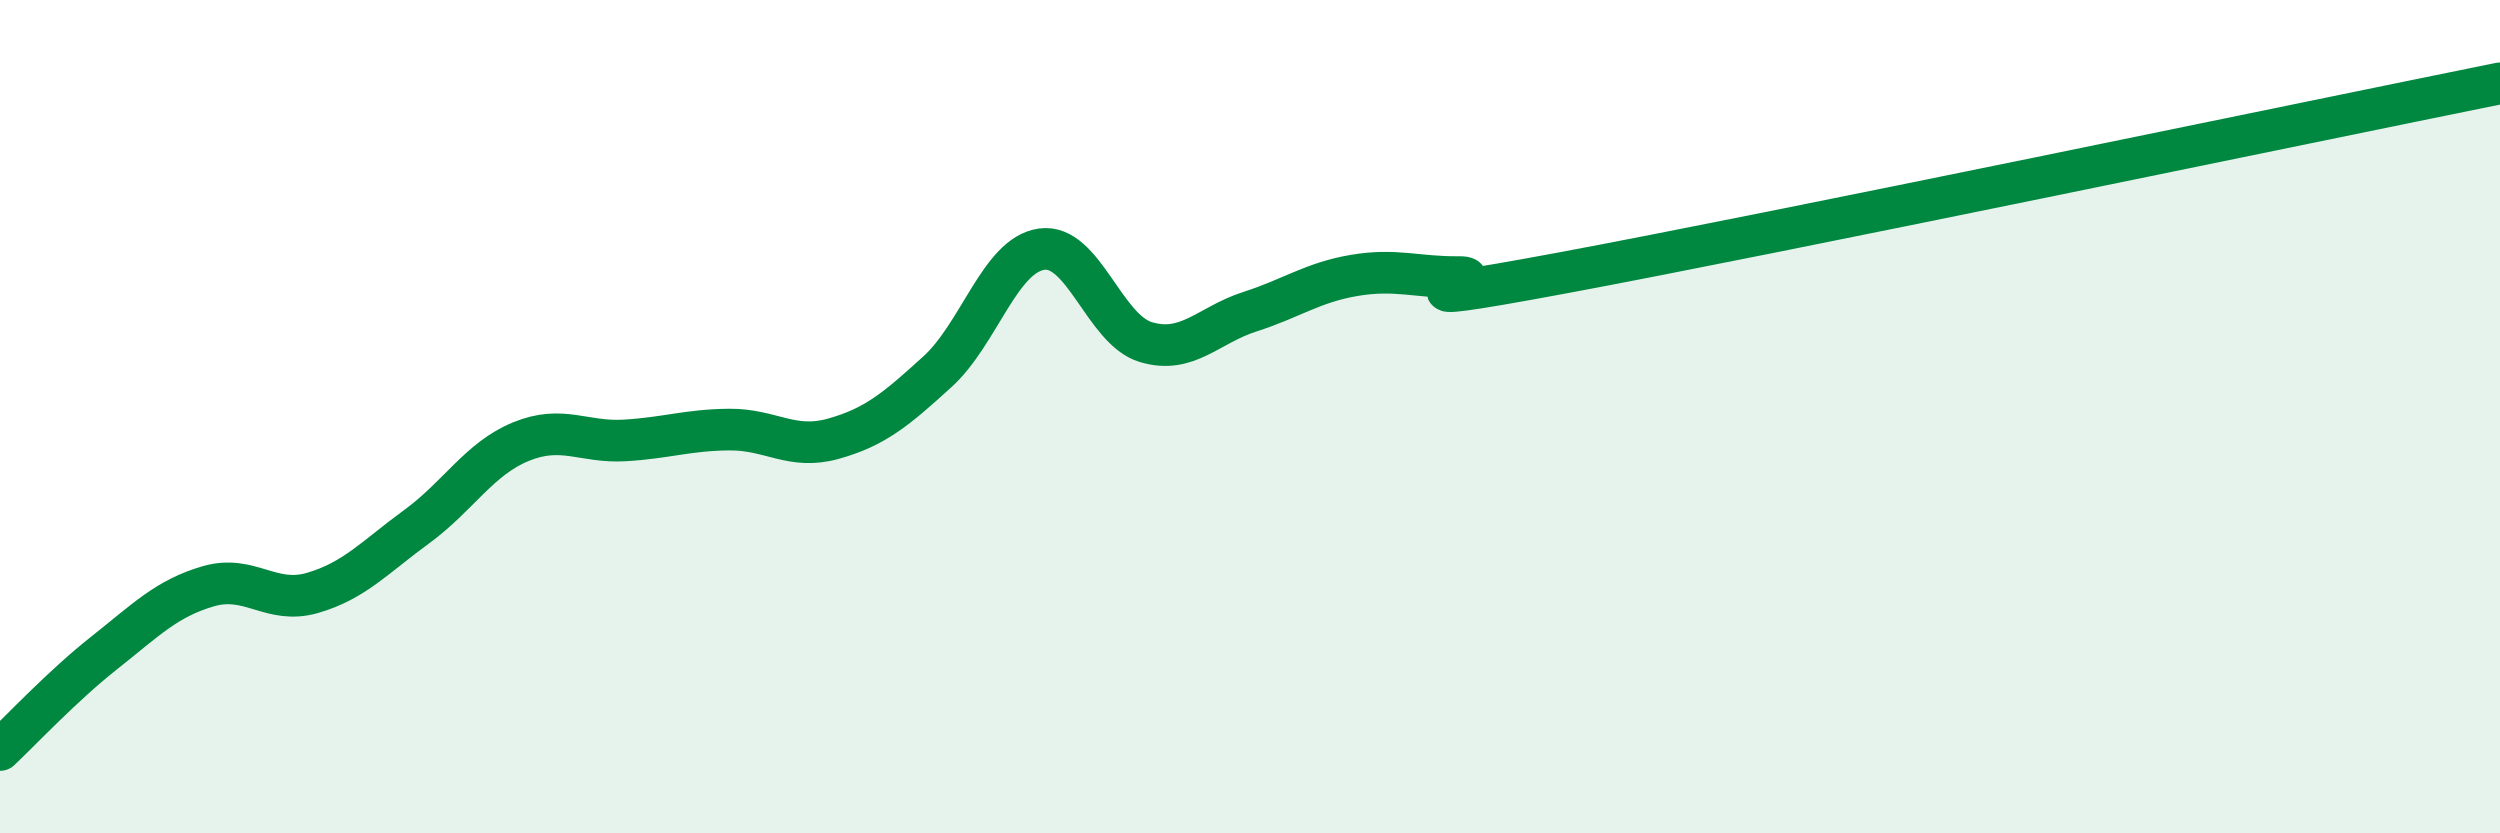
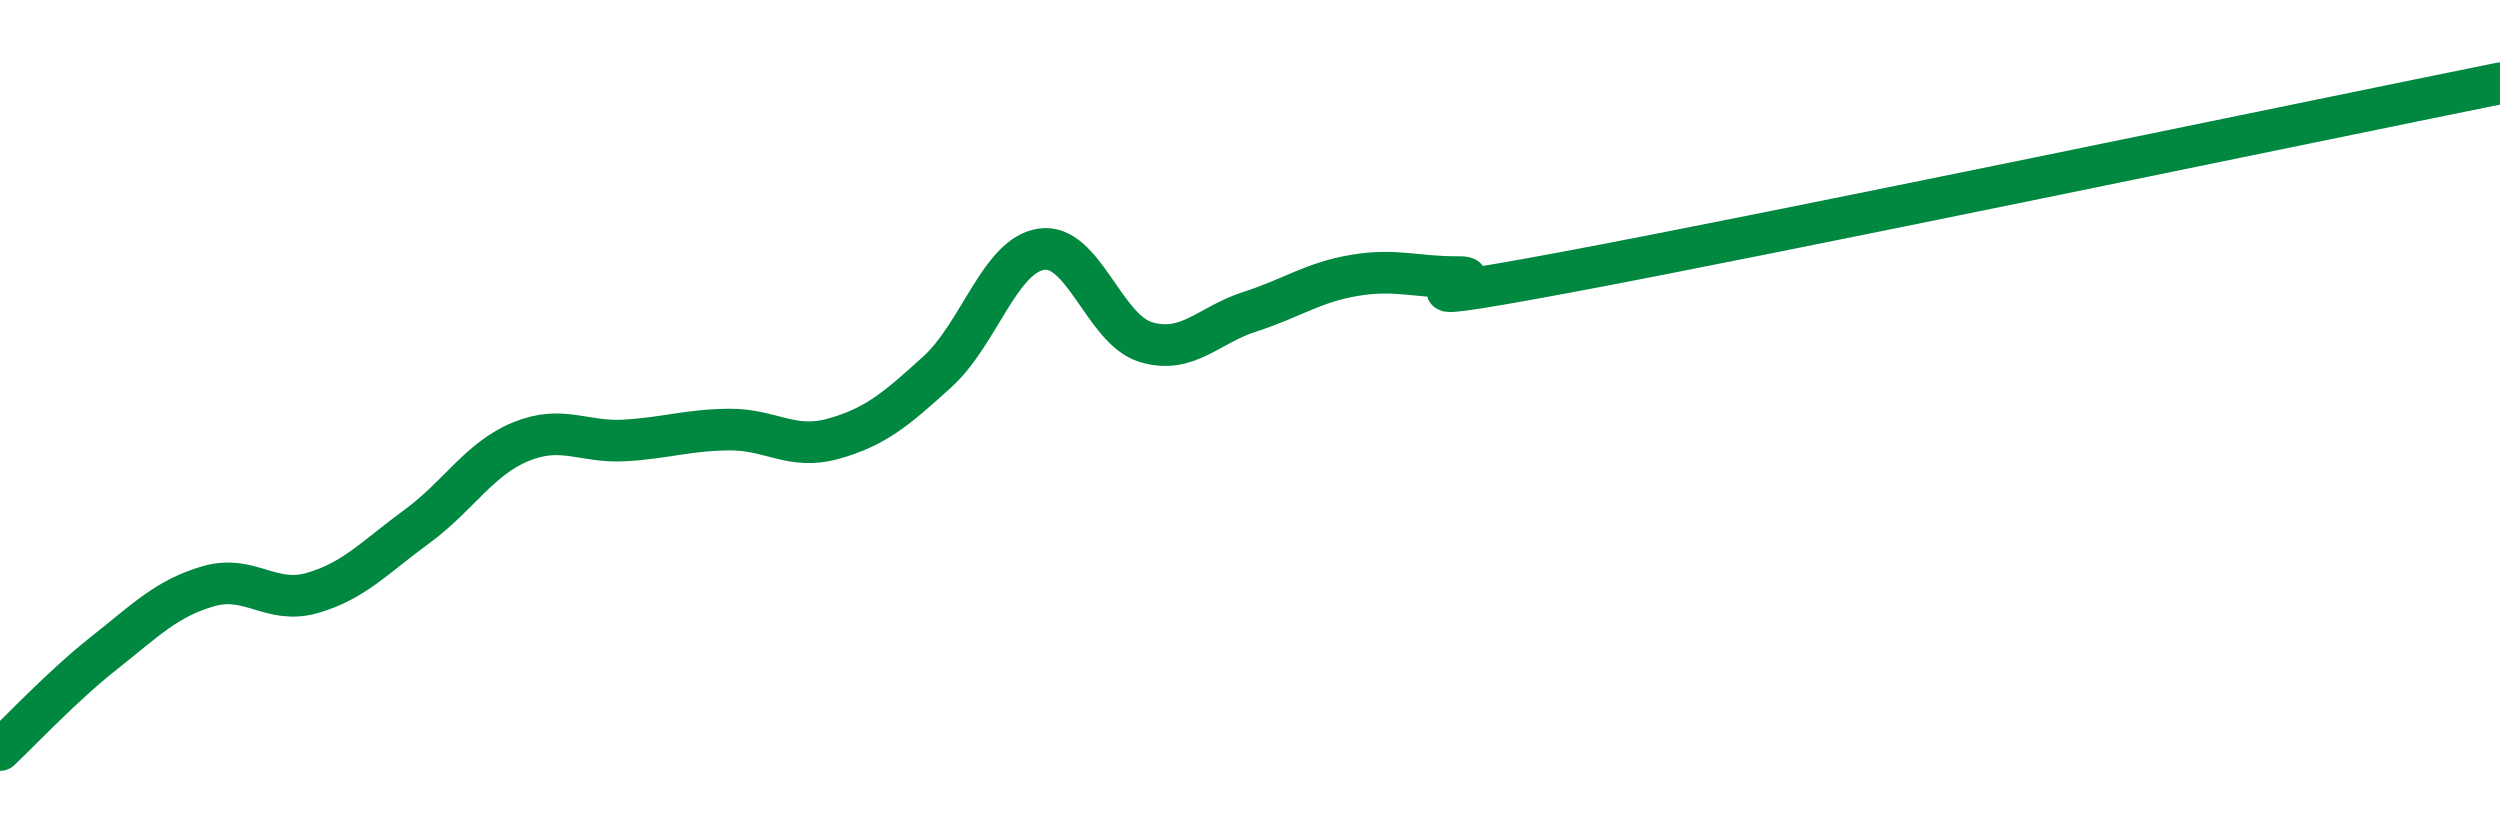
<svg xmlns="http://www.w3.org/2000/svg" width="60" height="20" viewBox="0 0 60 20">
-   <path d="M 0,18 C 0.5,17.53 1.5,16.46 2.5,15.67 C 3.5,14.88 4,14.36 5,14.07 C 6,13.78 6.5,14.52 7.5,14.23 C 8.5,13.94 9,13.37 10,12.64 C 11,11.91 11.5,11.01 12.5,10.6 C 13.5,10.19 14,10.63 15,10.57 C 16,10.51 16.5,10.32 17.5,10.31 C 18.5,10.3 19,10.81 20,10.53 C 21,10.25 21.5,9.83 22.5,8.92 C 23.5,8.01 24,6.12 25,5.98 C 26,5.84 26.5,7.91 27.5,8.21 C 28.5,8.51 29,7.8 30,7.48 C 31,7.16 31.5,6.78 32.5,6.61 C 33.5,6.44 34,6.66 35,6.65 C 36,6.64 32.5,7.48 37.5,6.55 C 42.5,5.62 55.5,2.91 60,2L60 20L0 20Z" fill="#008740" opacity="0.1" stroke-linecap="round" stroke-linejoin="round" />
  <path d="M 0,18 C 0.5,17.53 1.5,16.46 2.5,15.67 C 3.5,14.88 4,14.36 5,14.07 C 6,13.78 6.5,14.52 7.5,14.23 C 8.5,13.94 9,13.37 10,12.64 C 11,11.91 11.5,11.01 12.5,10.6 C 13.5,10.19 14,10.63 15,10.57 C 16,10.51 16.5,10.32 17.5,10.31 C 18.5,10.3 19,10.81 20,10.53 C 21,10.25 21.5,9.83 22.5,8.92 C 23.5,8.01 24,6.12 25,5.98 C 26,5.84 26.5,7.91 27.5,8.21 C 28.5,8.51 29,7.8 30,7.48 C 31,7.16 31.5,6.78 32.5,6.61 C 33.5,6.44 34,6.66 35,6.65 C 36,6.64 32.5,7.48 37.5,6.55 C 42.5,5.62 55.5,2.91 60,2" stroke="#008740" stroke-width="1" fill="none" stroke-linecap="round" stroke-linejoin="round" />
</svg>